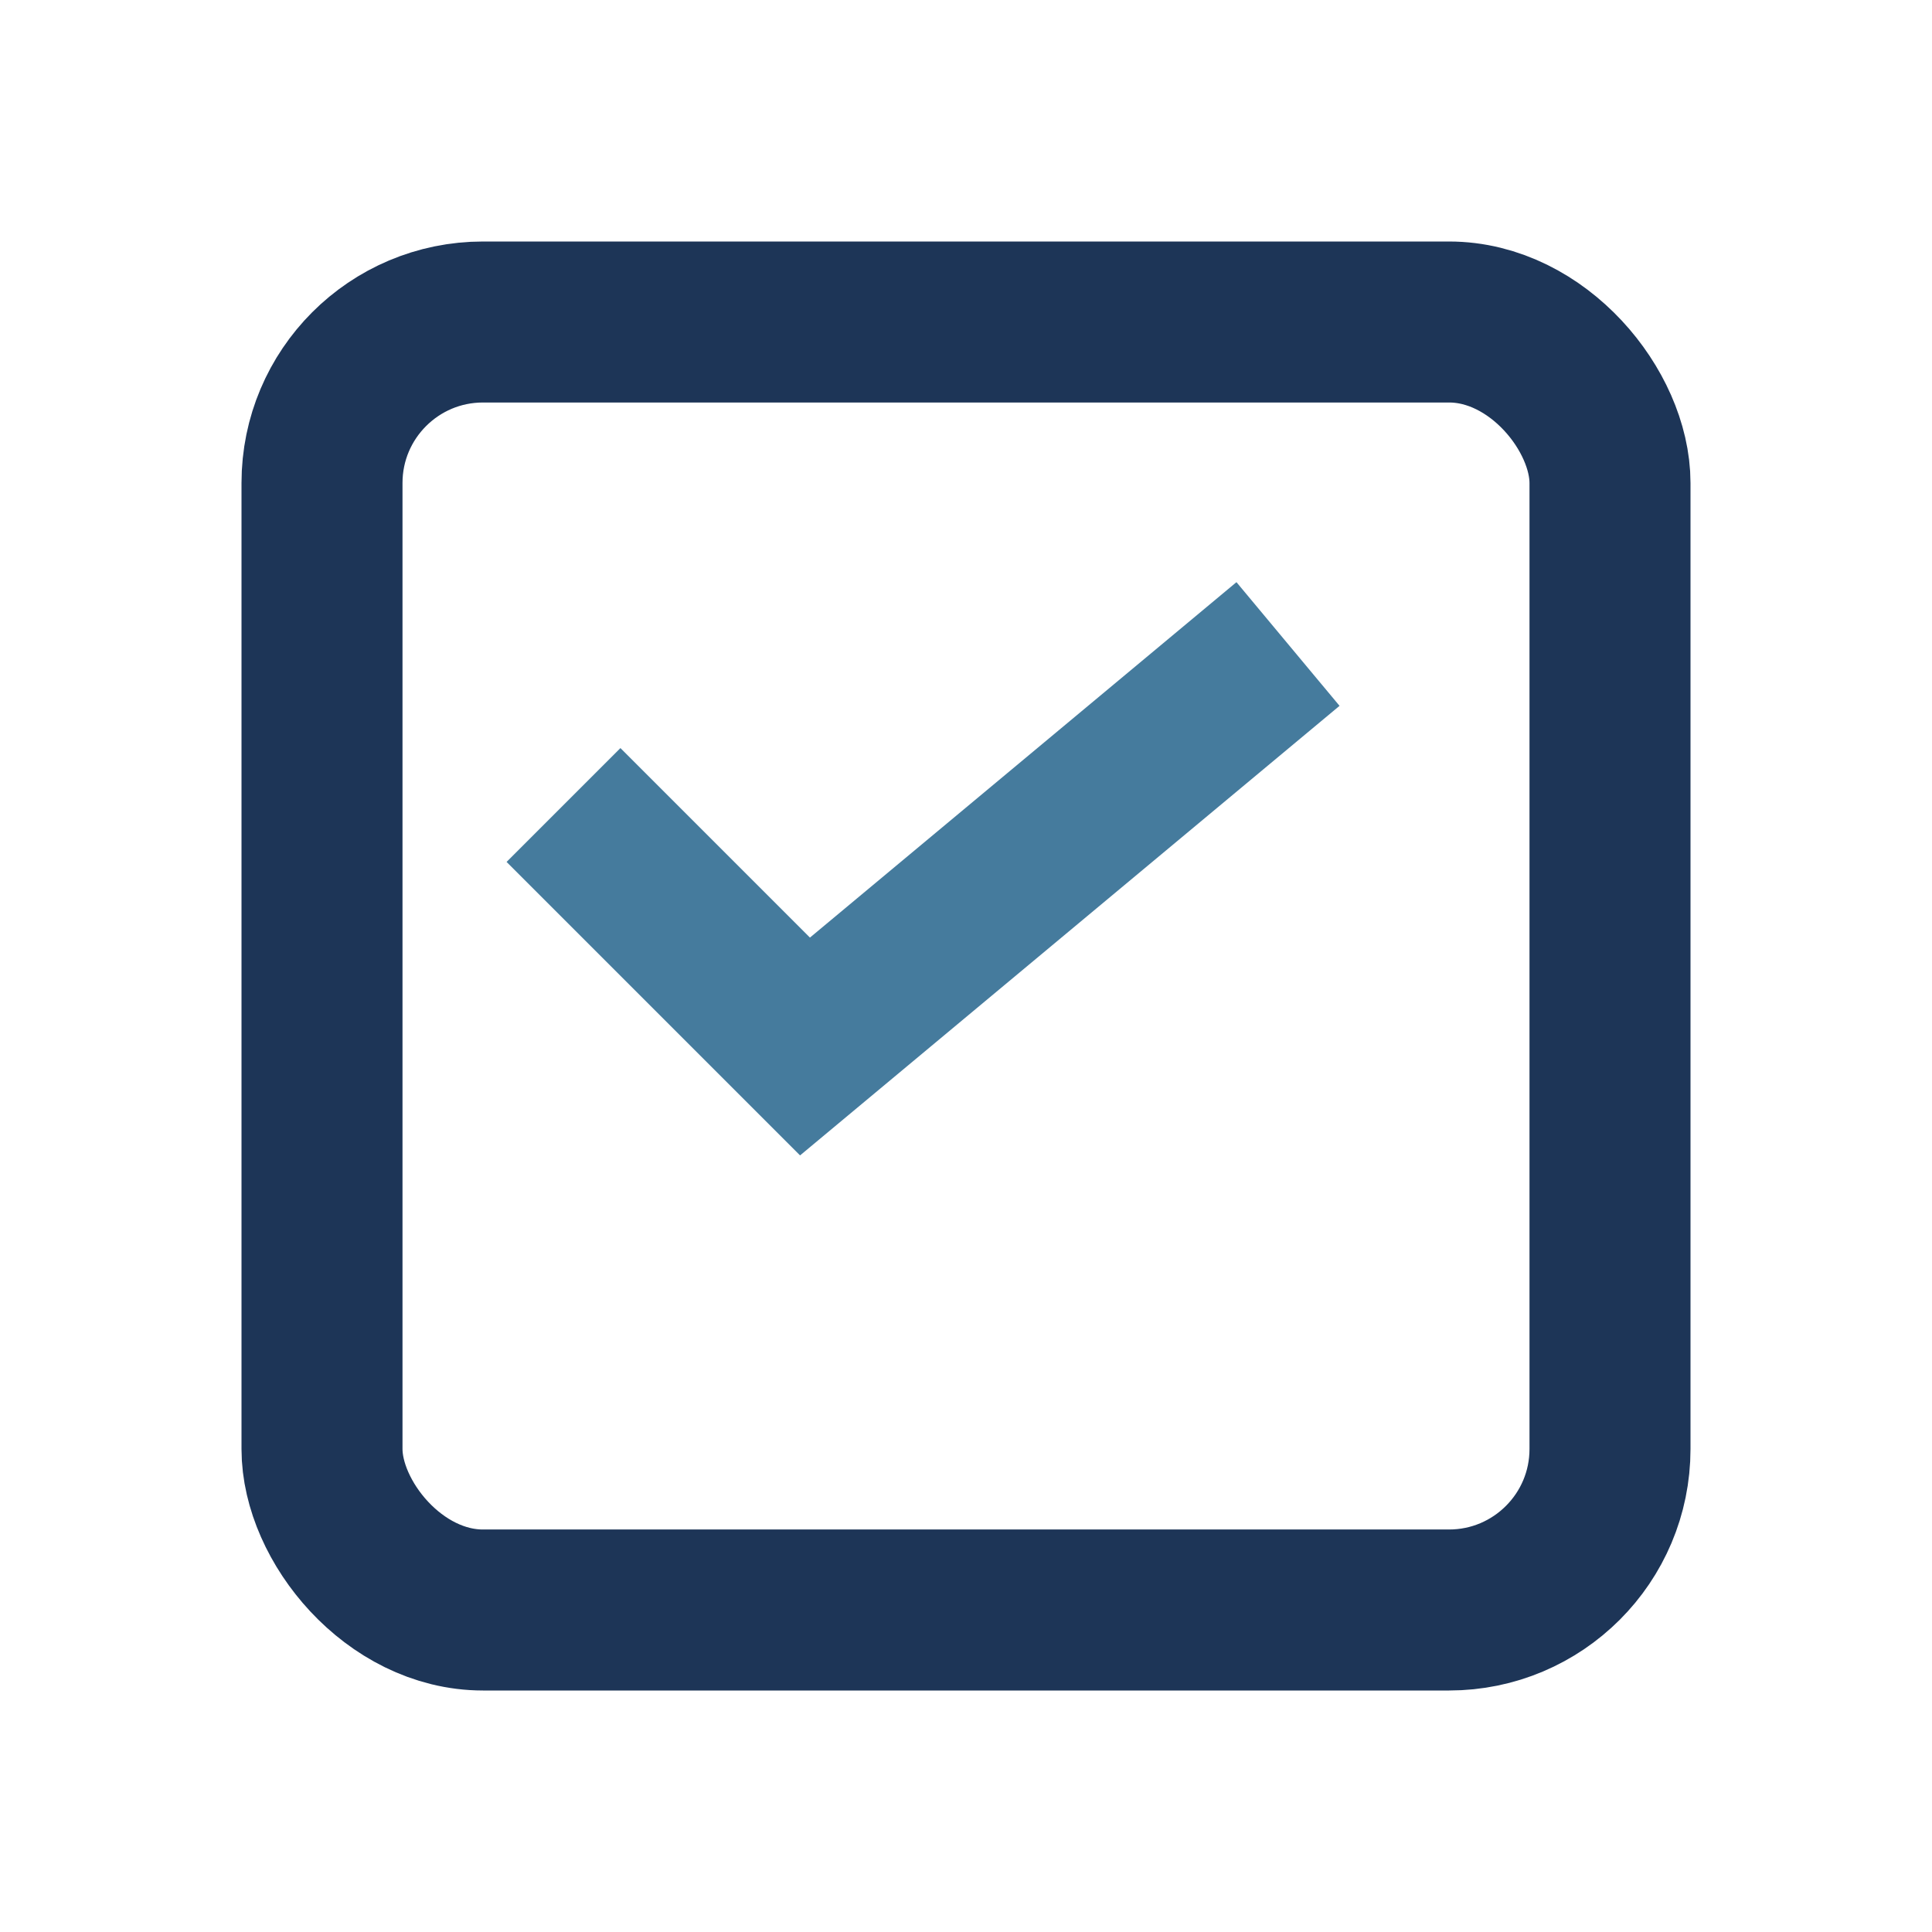
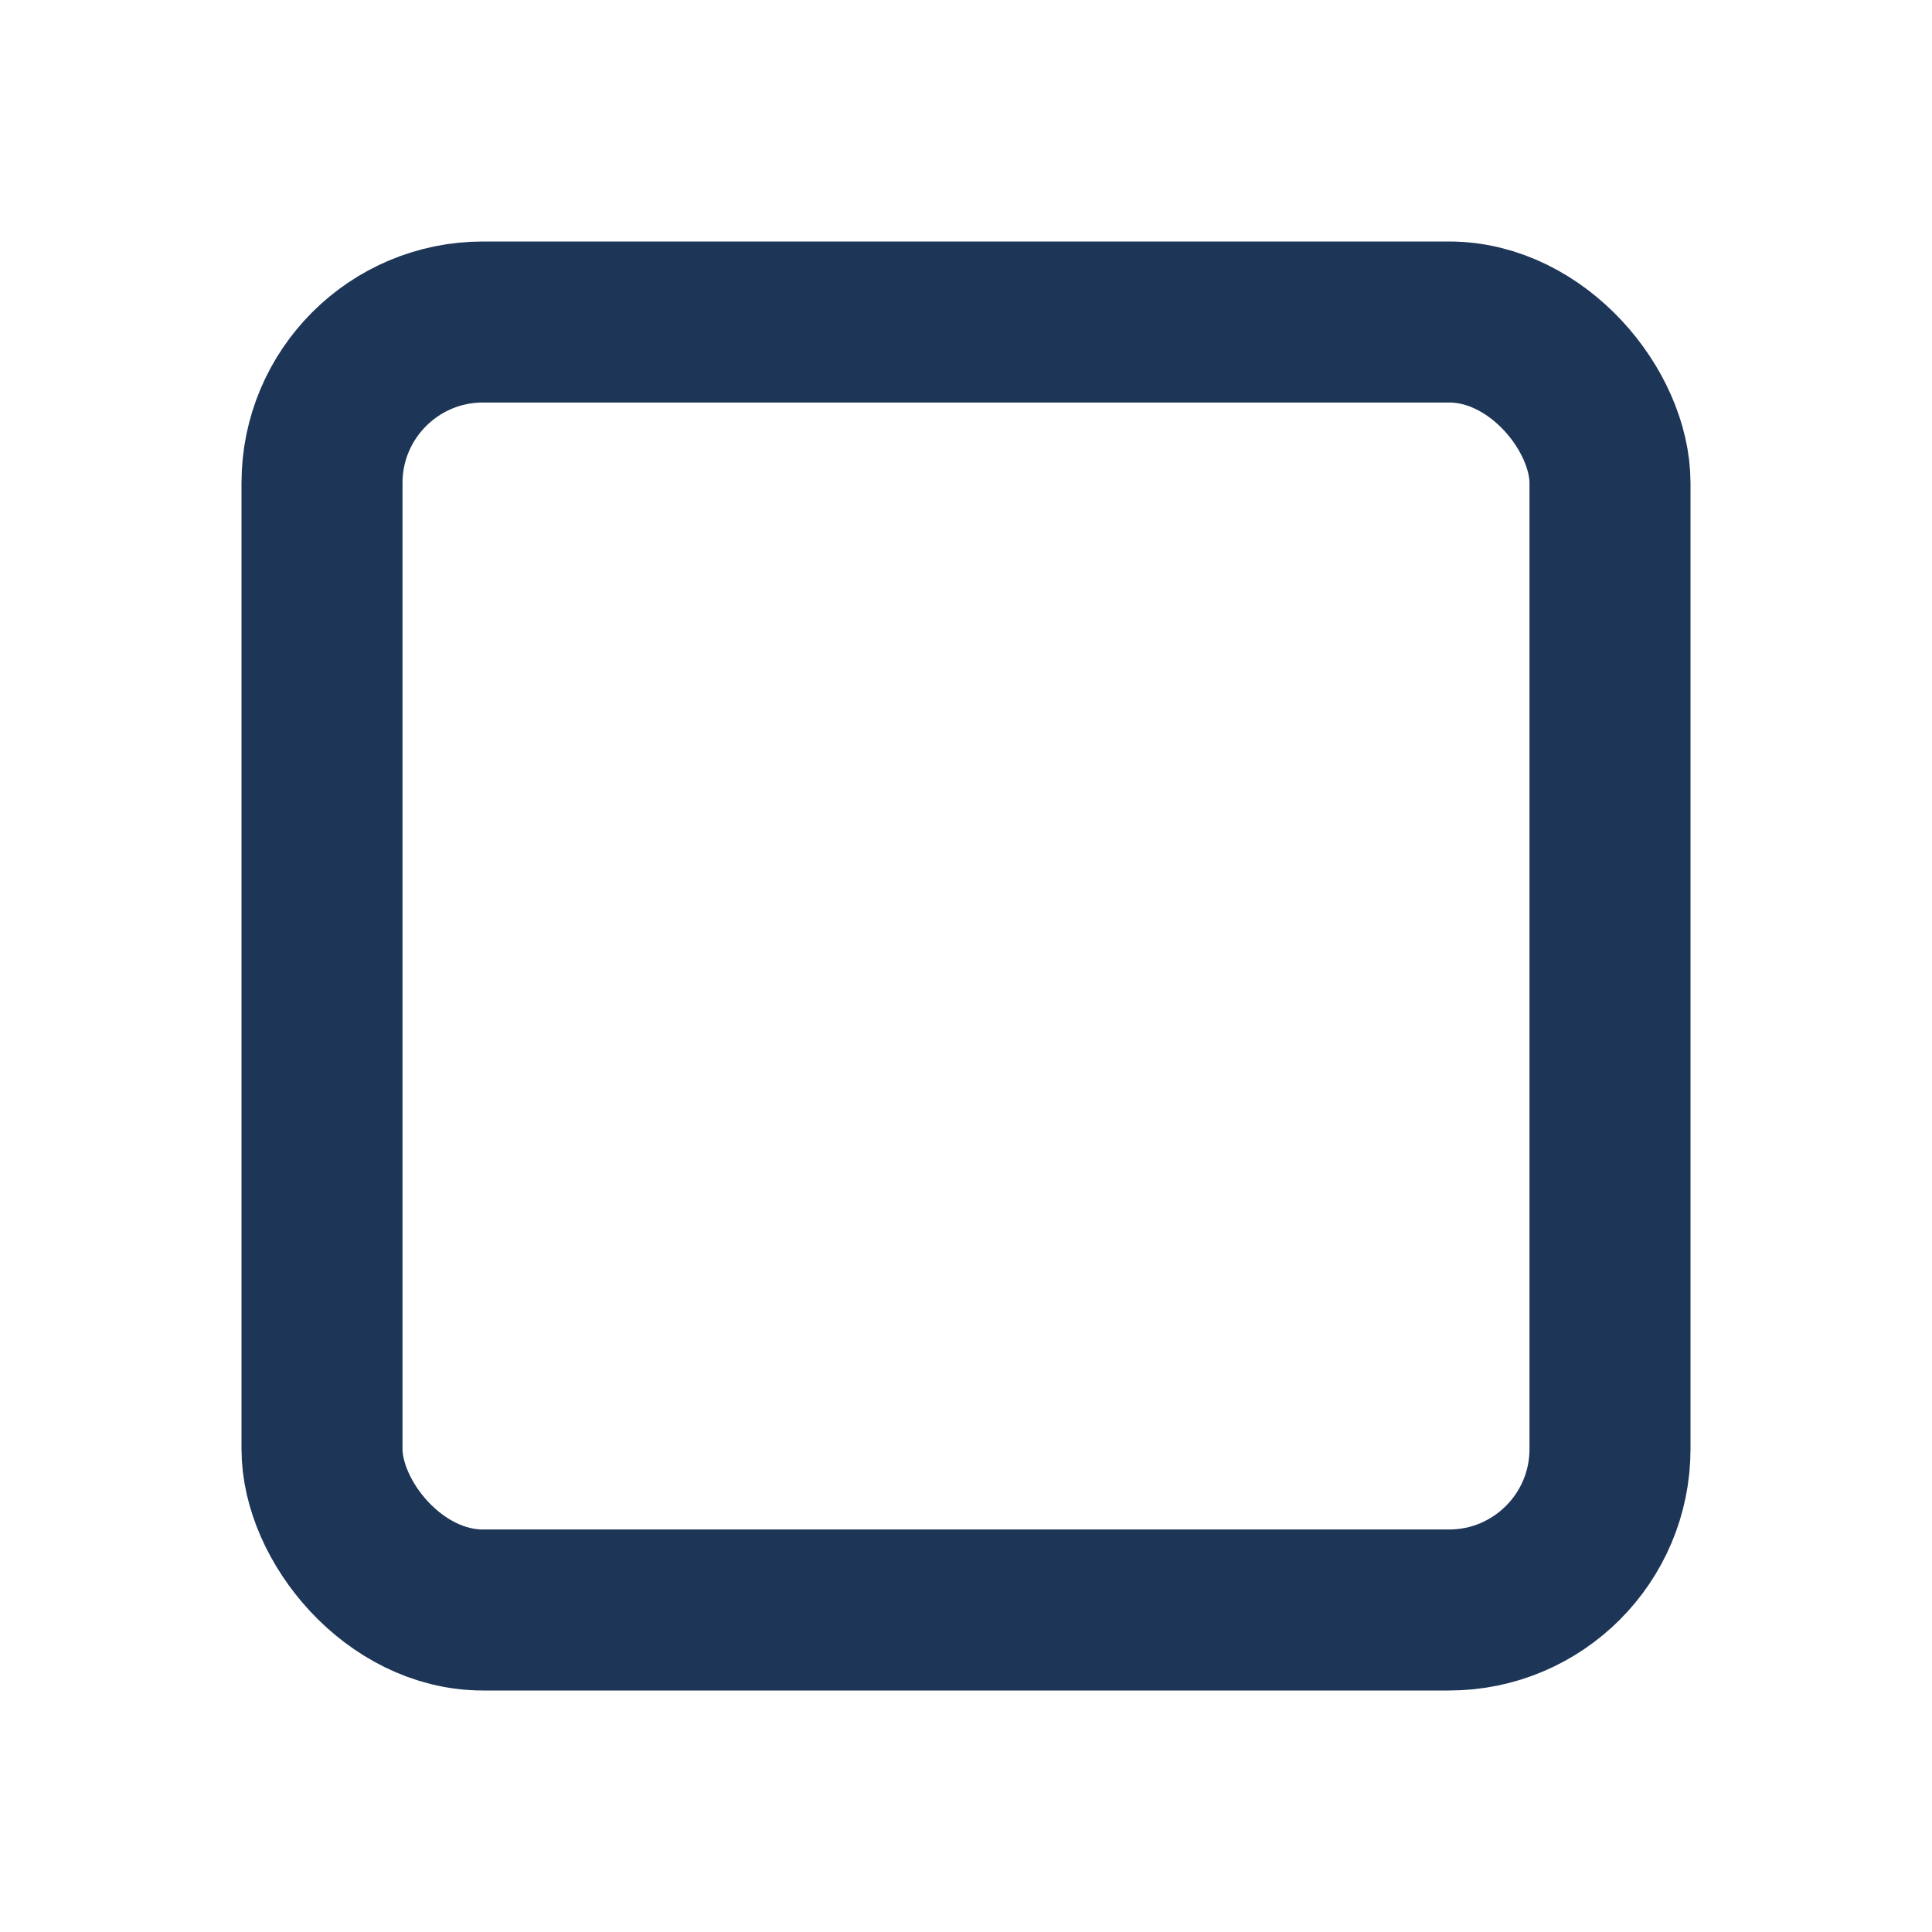
<svg xmlns="http://www.w3.org/2000/svg" width="24" height="24" viewBox="0 0 24 24">
  <rect x="4" y="4" width="16" height="16" rx="2" fill="none" stroke="#1D3557" stroke-width="2" />
-   <path d="M7 10l3 3 6-5" stroke="#457B9D" stroke-width="2" fill="none" />
</svg>